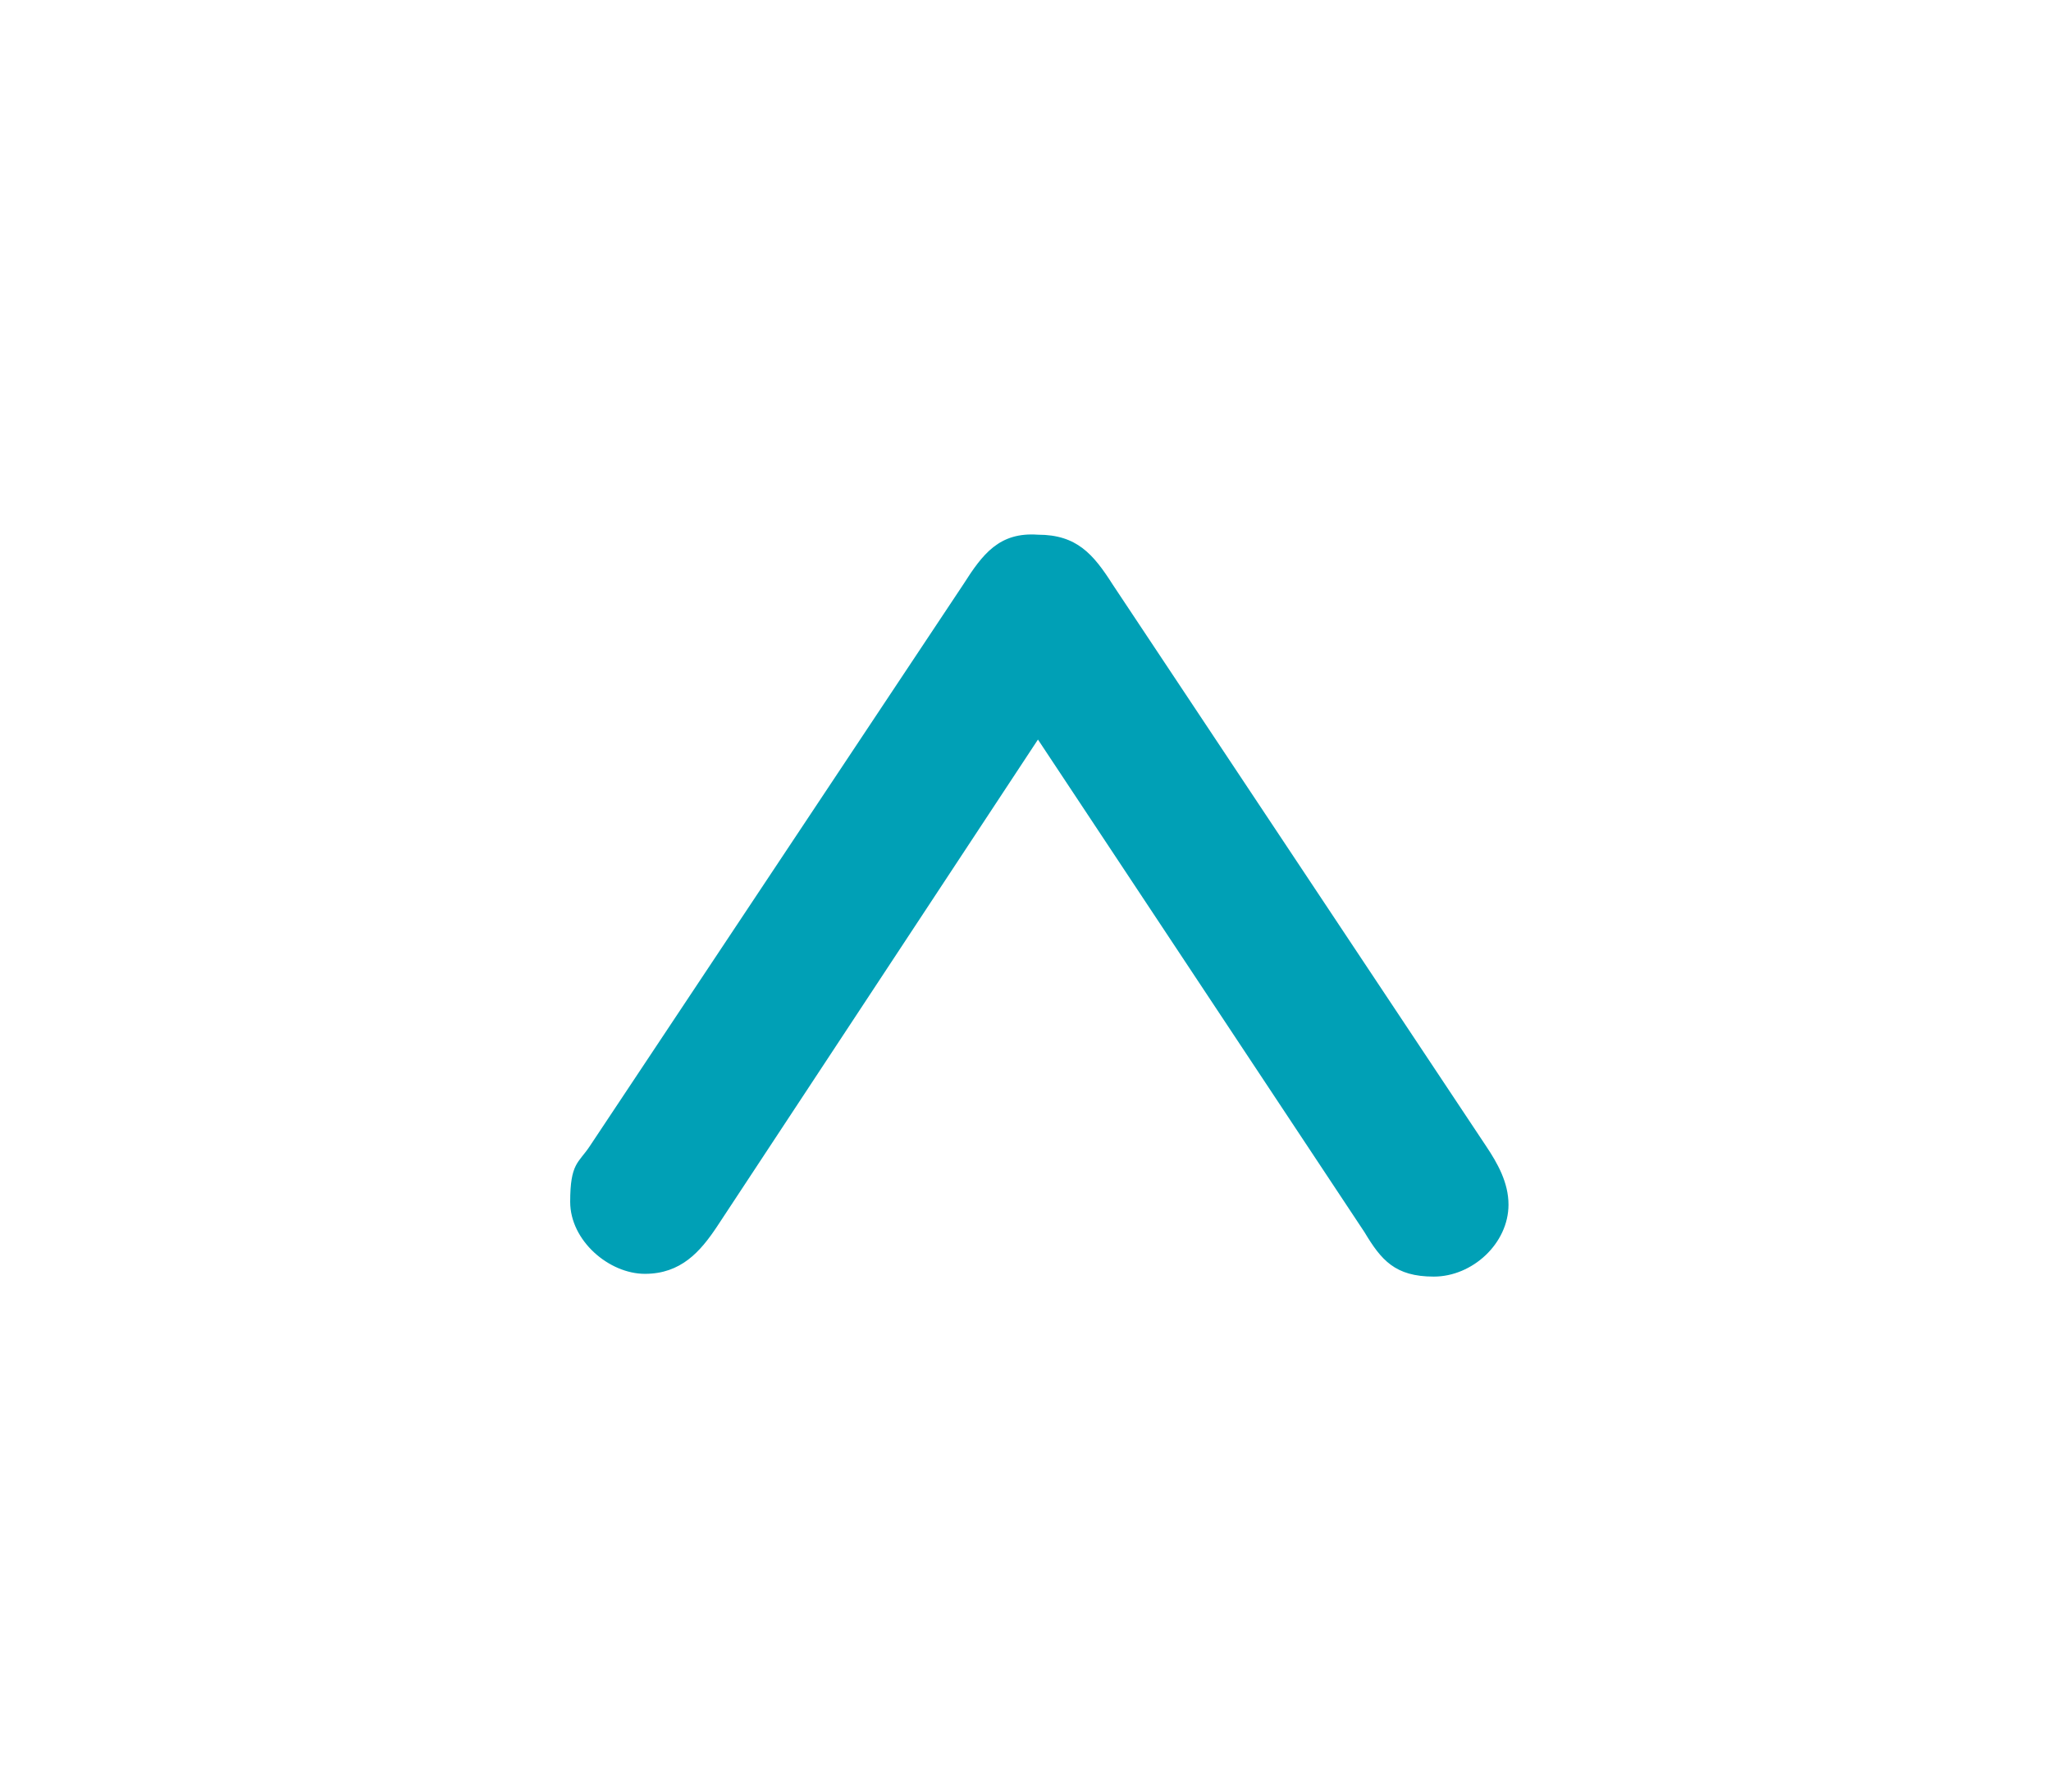
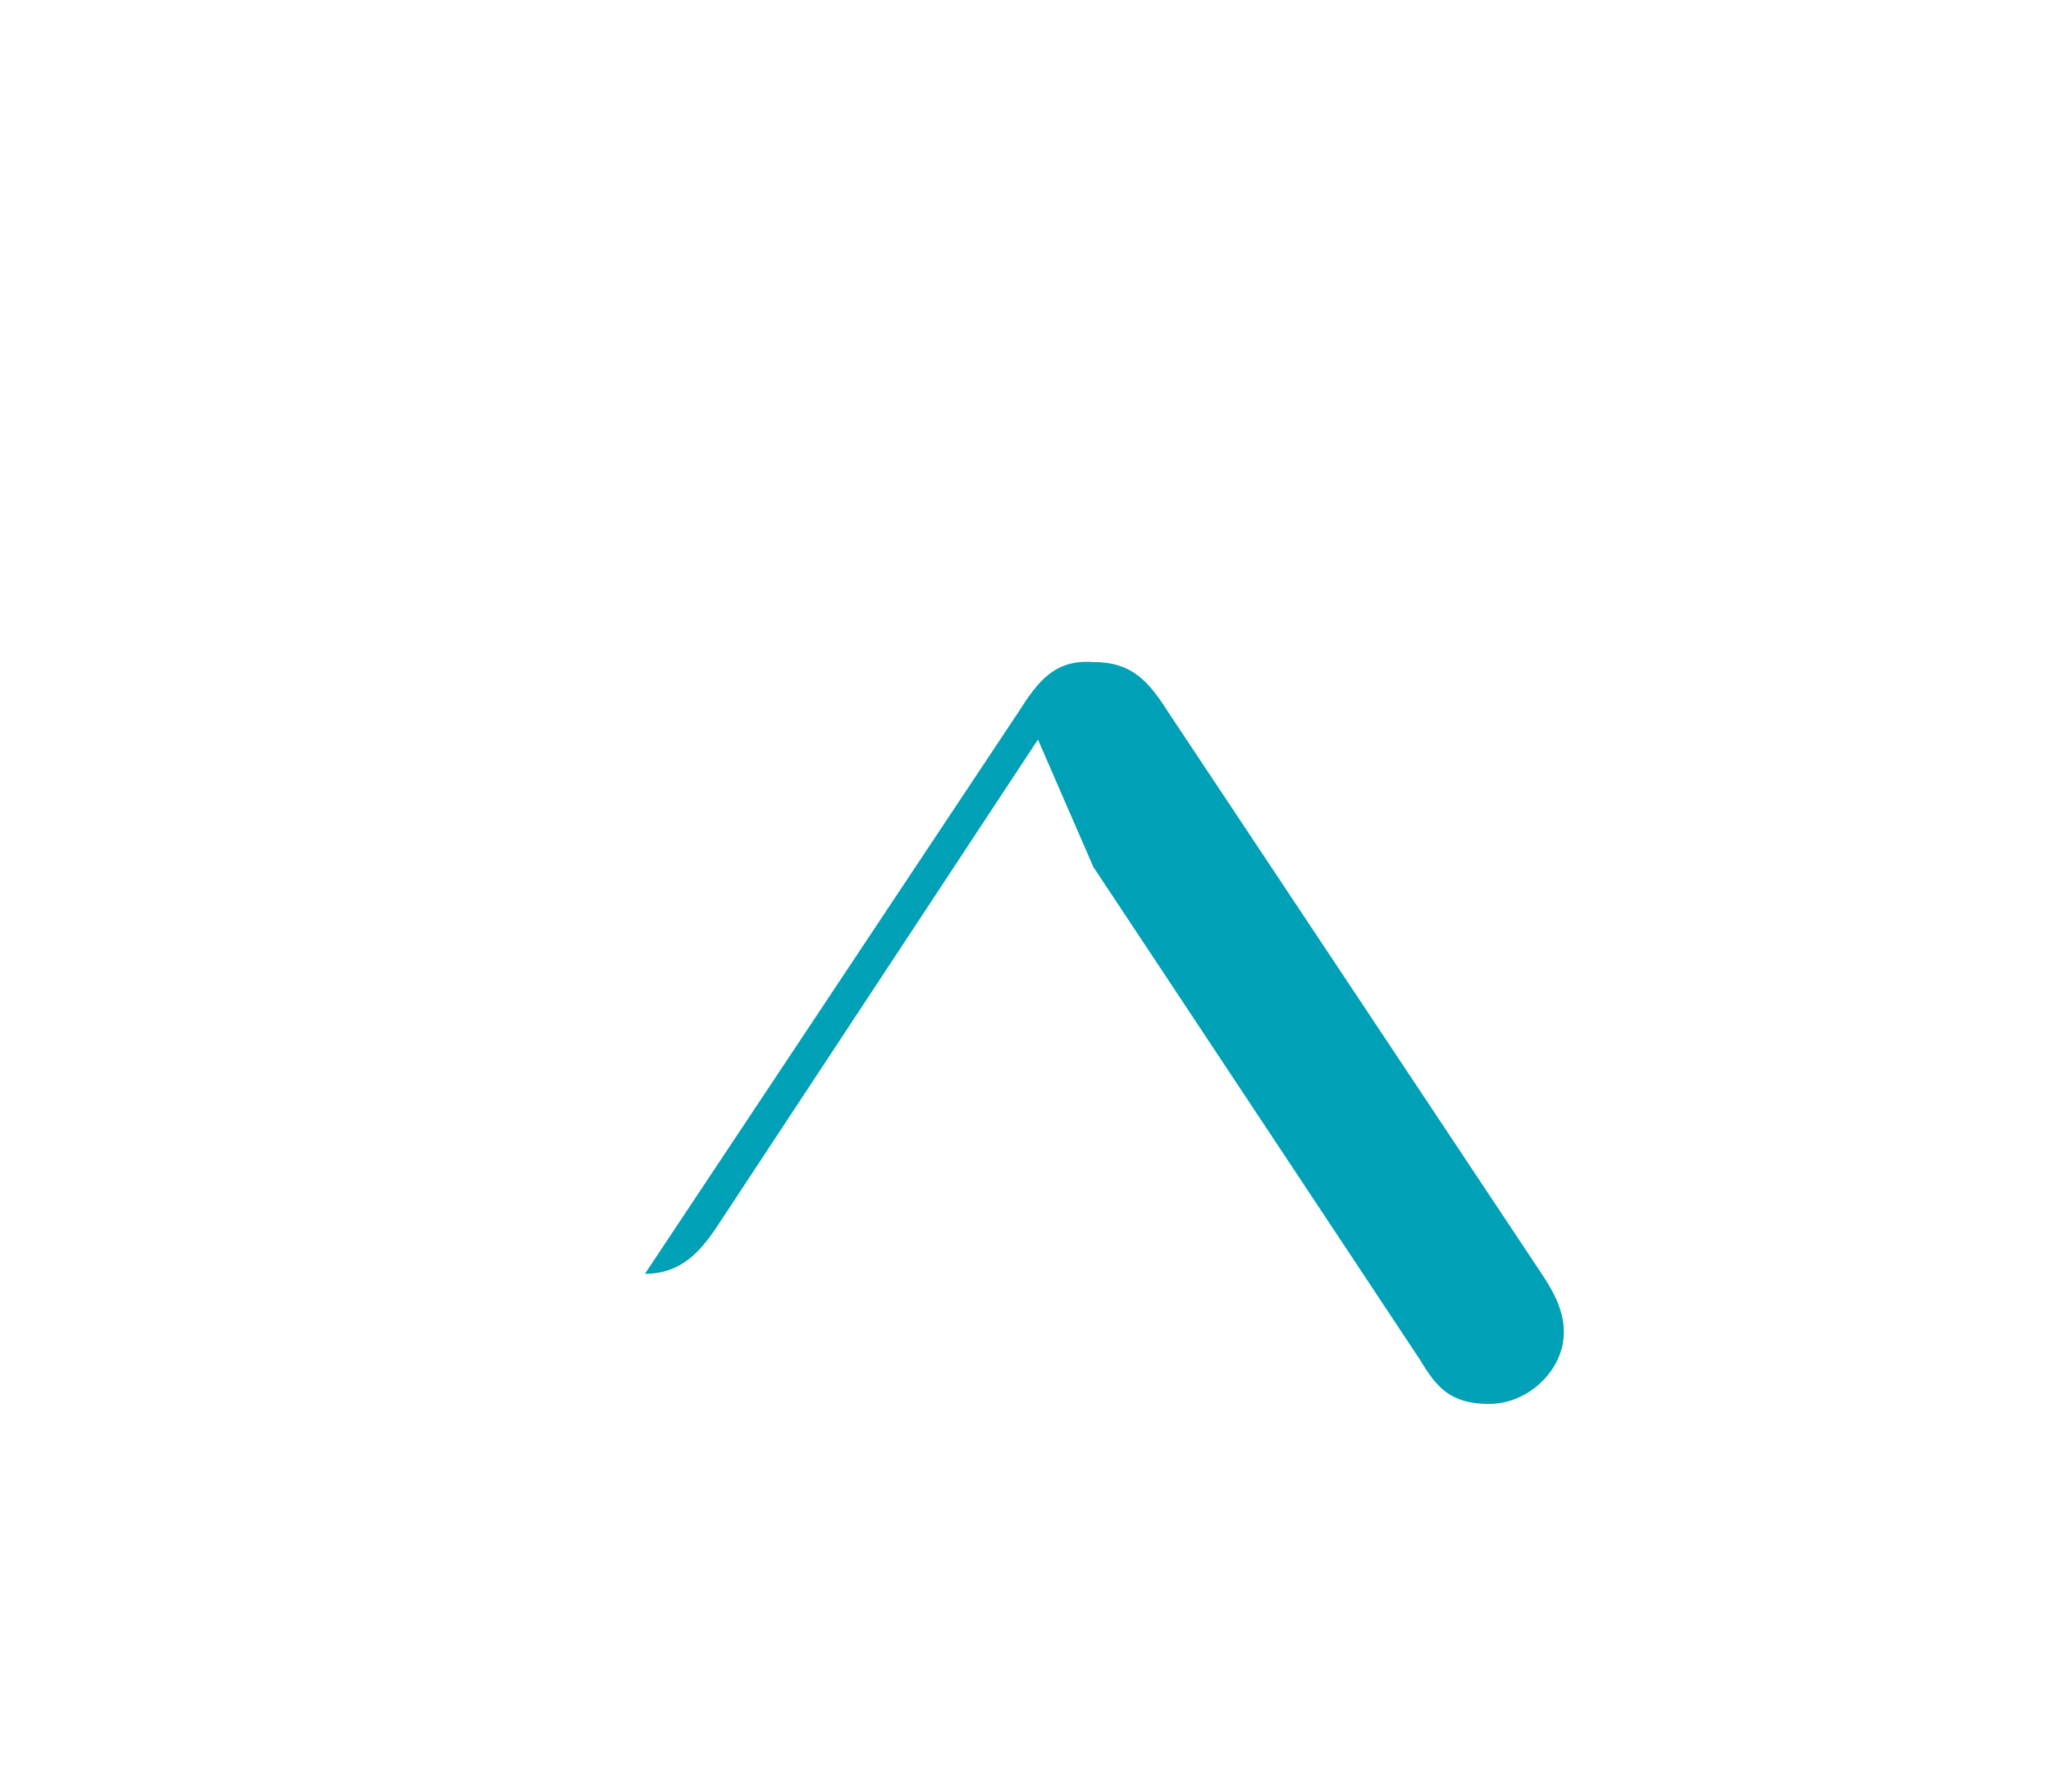
<svg xmlns="http://www.w3.org/2000/svg" width="26.1mm" height="22.8mm" version="1.1" viewBox="0 0 74.1 64.7">
  <defs>
    <style>
      .cls-1 {
        fill: #00a0b6;
      }
    </style>
  </defs>
  <g>
    <g id="Ebene_1">
-       <path class="cls-1" d="M37.5,26.7l-11.6,17.6c-.6.9-1.3,1.7-2.6,1.7s-2.7-1.2-2.7-2.6.3-1.4.7-2l13.5-20.3c.7-1.1,1.3-1.9,2.7-1.8,1.4,0,2,.7,2.7,1.8l13.5,20.3c.4.6.8,1.3.8,2.1,0,1.4-1.3,2.6-2.7,2.6s-1.9-.6-2.5-1.6l-11.8-17.8Z" />
+       <path class="cls-1" d="M37.5,26.7l-11.6,17.6c-.6.9-1.3,1.7-2.6,1.7l13.5-20.3c.7-1.1,1.3-1.9,2.7-1.8,1.4,0,2,.7,2.7,1.8l13.5,20.3c.4.6.8,1.3.8,2.1,0,1.4-1.3,2.6-2.7,2.6s-1.9-.6-2.5-1.6l-11.8-17.8Z" />
    </g>
  </g>
</svg>